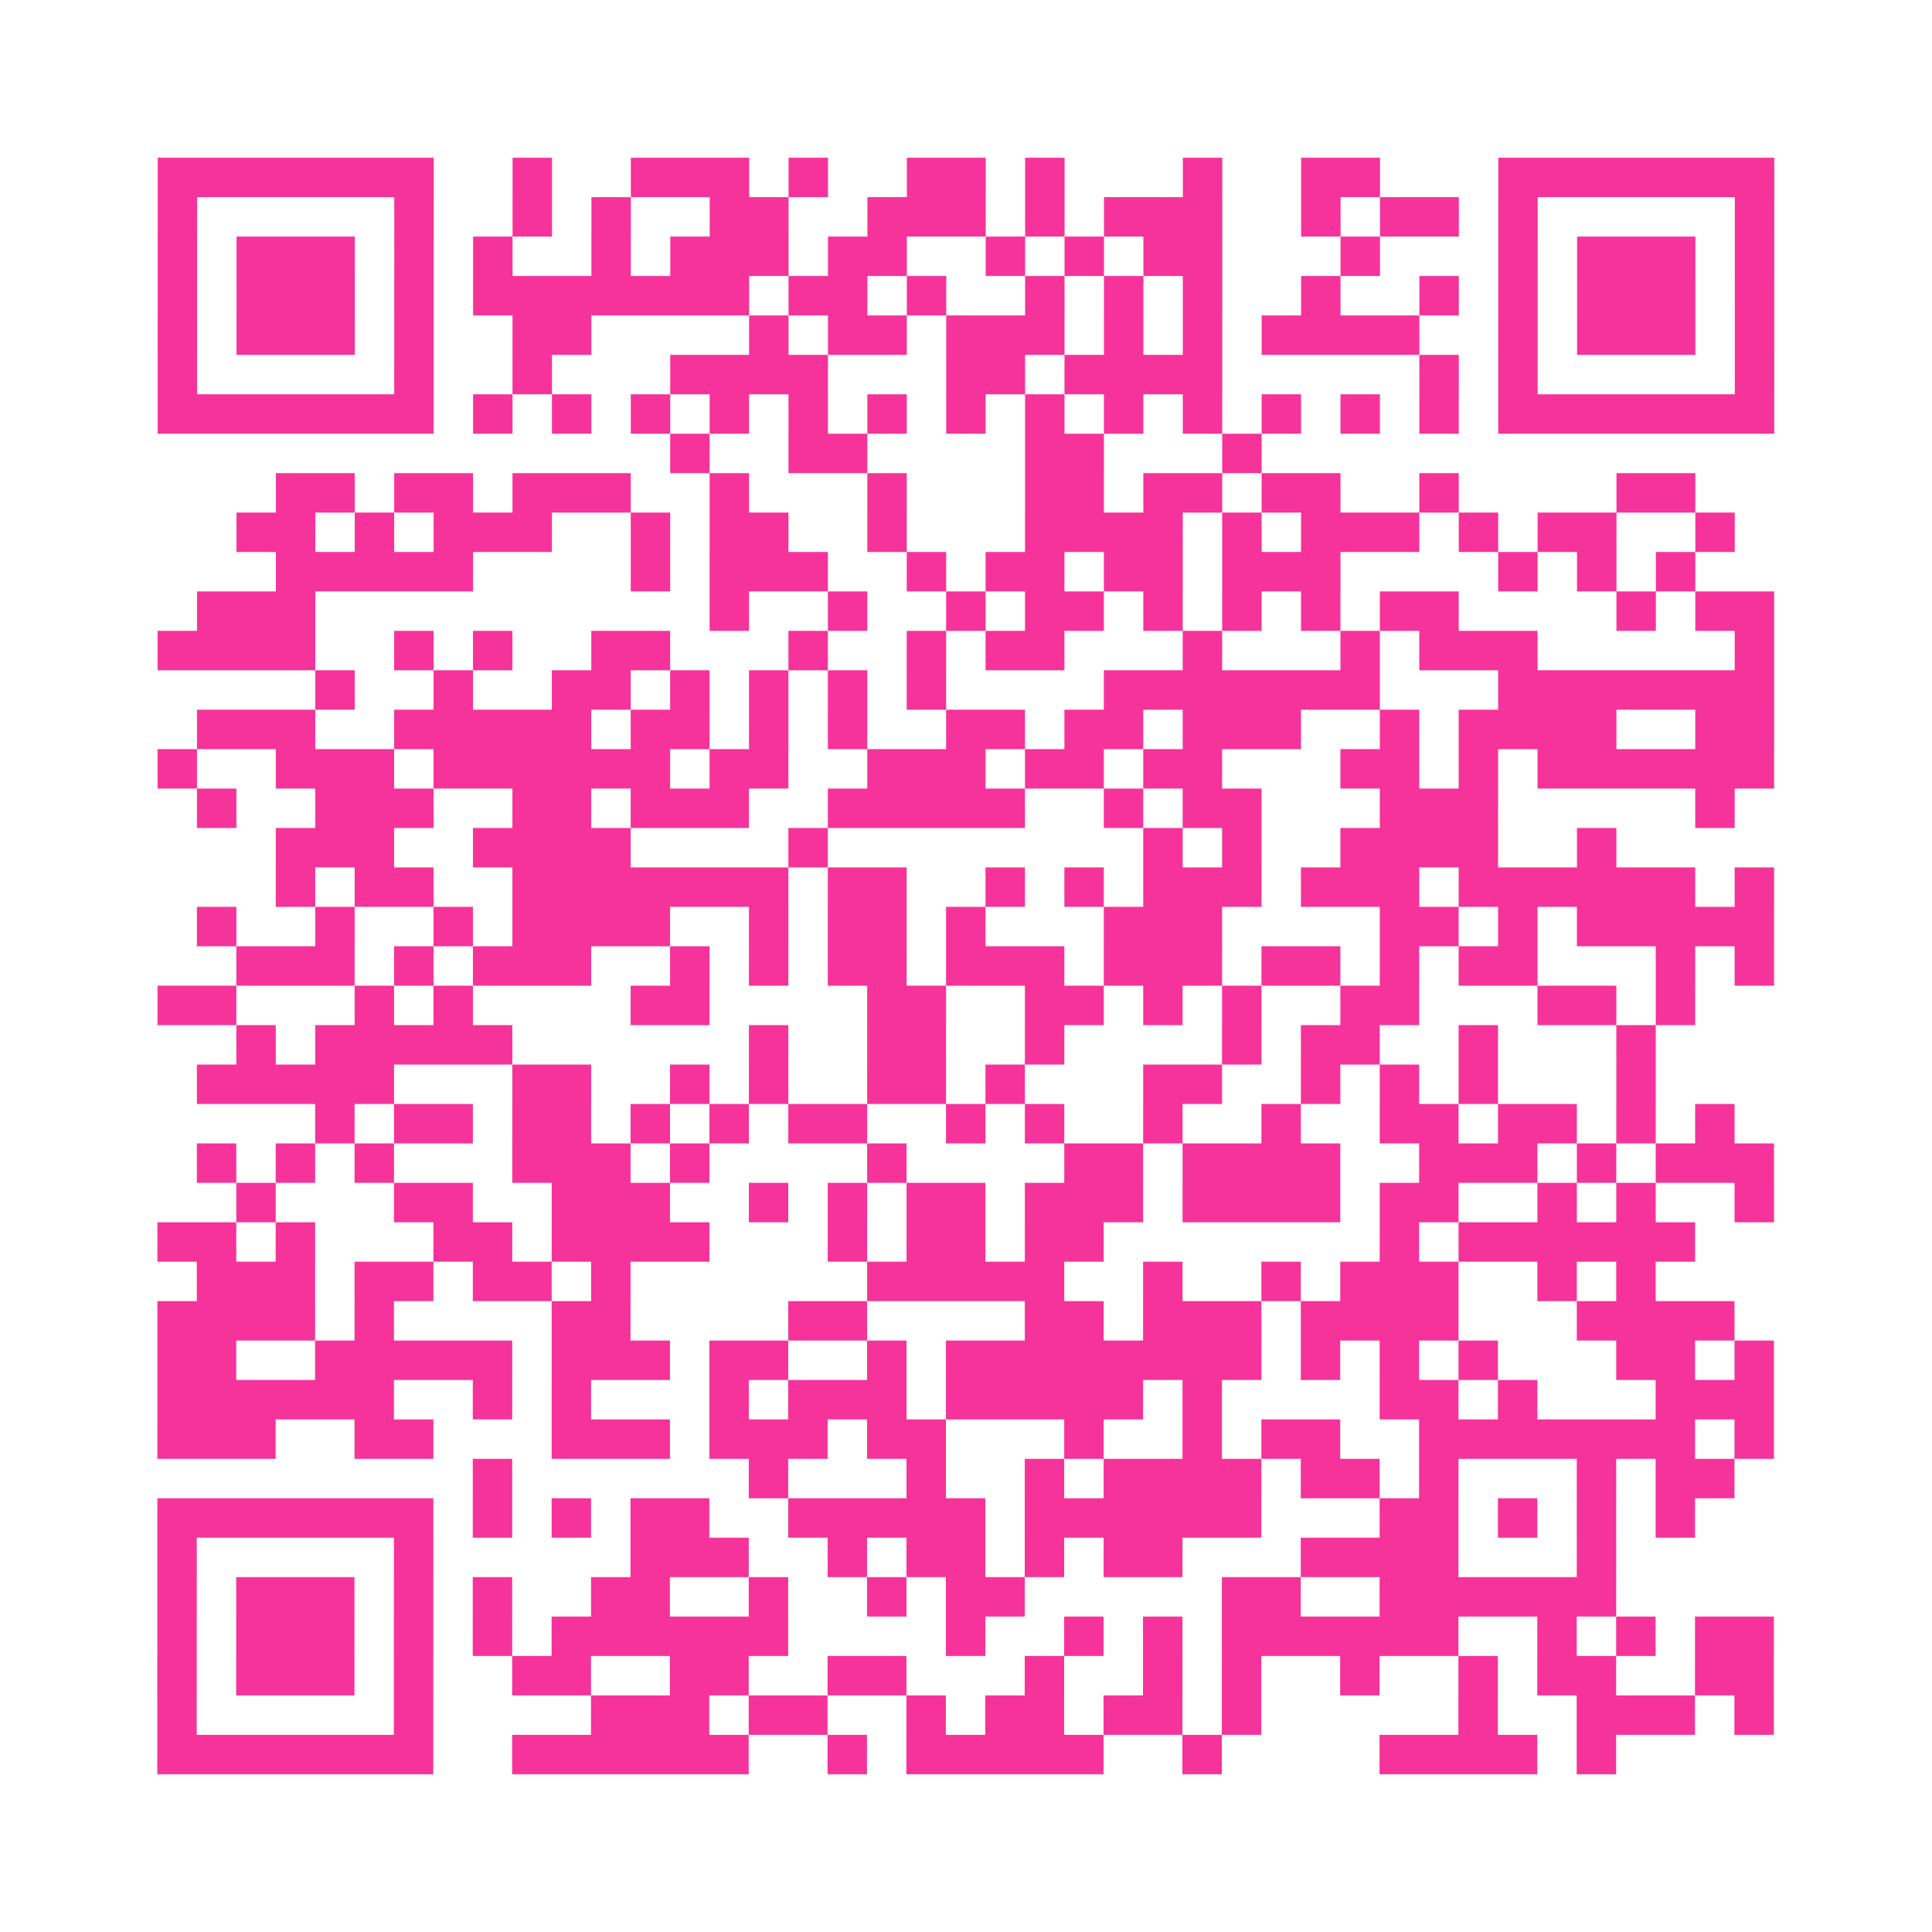
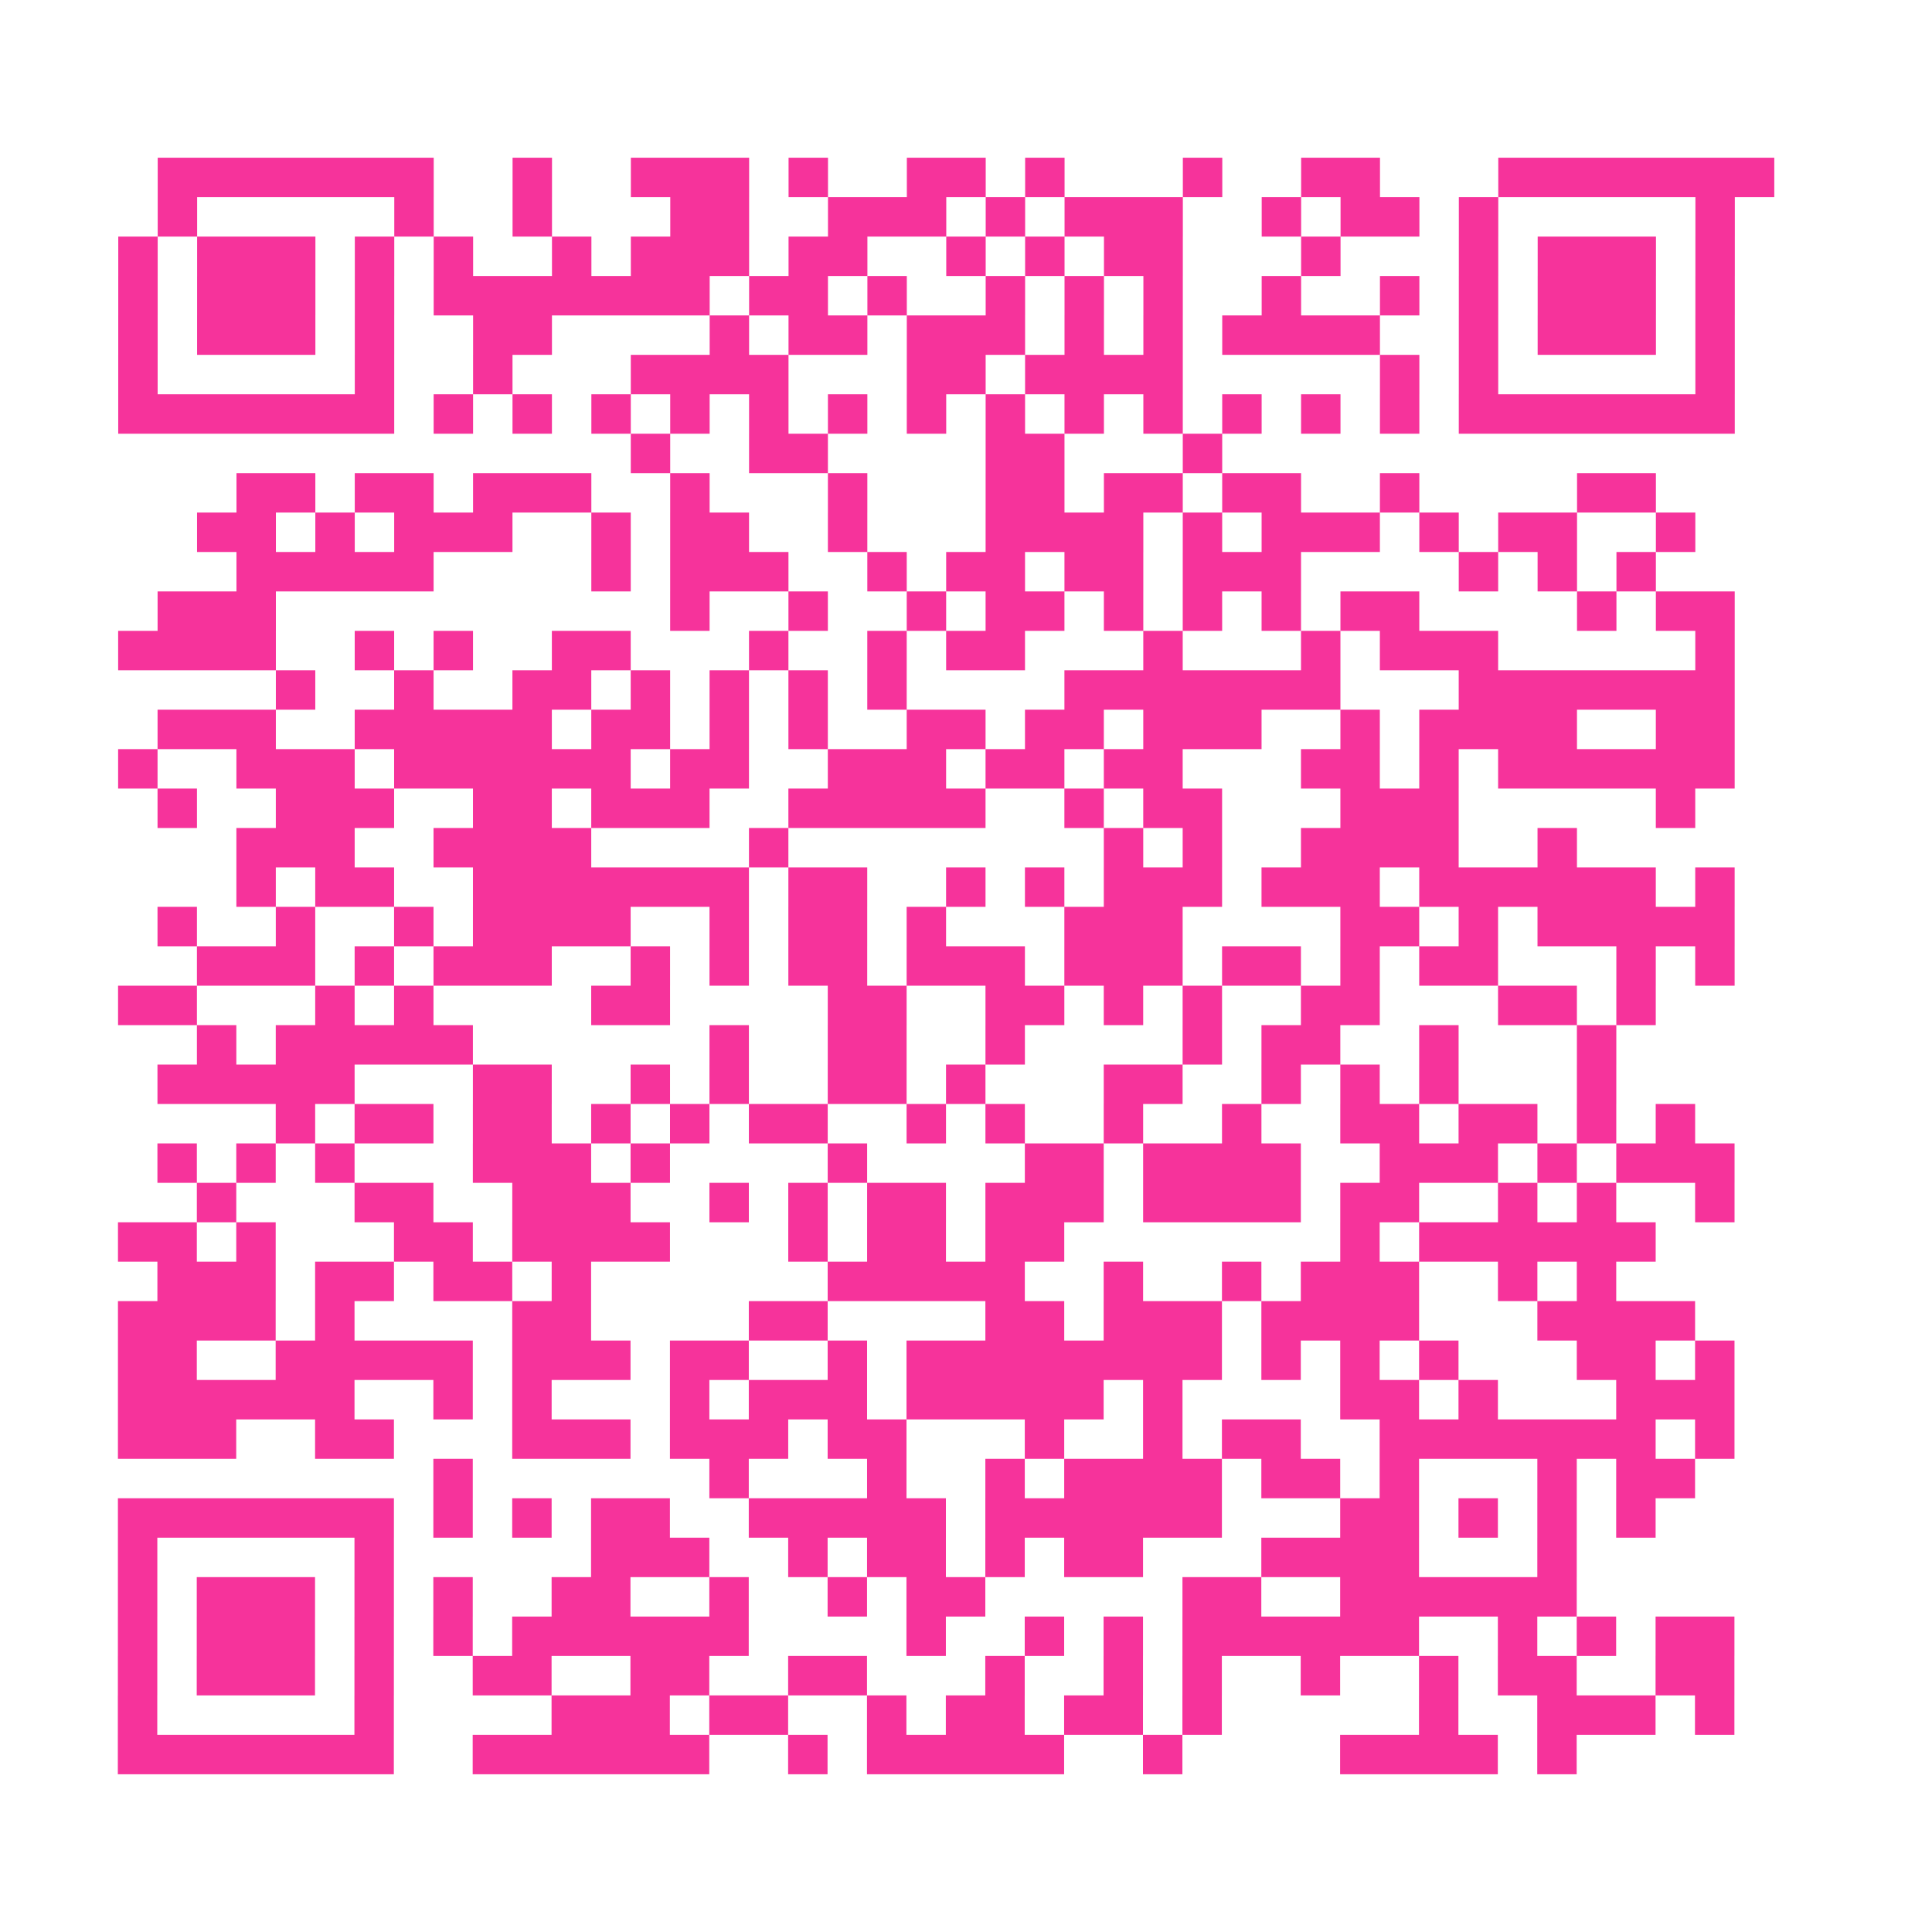
<svg xmlns="http://www.w3.org/2000/svg" viewBox="0 0 49 49" class="pyqrcode">
-   <path fill="transparent" d="M0 0h49v49h-49z" />
-   <path stroke="#f6339b" class="pyqrline" d="M4 4.5h7m2 0h1m2 0h3m1 0h1m2 0h2m1 0h1m3 0h1m2 0h2m3 0h7m-41 1h1m5 0h1m2 0h1m1 0h1m2 0h2m2 0h3m1 0h1m1 0h3m2 0h1m1 0h2m1 0h1m5 0h1m-41 1h1m1 0h3m1 0h1m1 0h1m2 0h1m1 0h3m1 0h2m2 0h1m1 0h1m1 0h2m3 0h1m3 0h1m1 0h3m1 0h1m-41 1h1m1 0h3m1 0h1m1 0h7m1 0h2m1 0h1m2 0h1m1 0h1m1 0h1m2 0h1m2 0h1m1 0h1m1 0h3m1 0h1m-41 1h1m1 0h3m1 0h1m2 0h2m4 0h1m1 0h2m1 0h3m1 0h1m1 0h1m1 0h4m2 0h1m1 0h3m1 0h1m-41 1h1m5 0h1m2 0h1m3 0h4m3 0h2m1 0h4m5 0h1m1 0h1m5 0h1m-41 1h7m1 0h1m1 0h1m1 0h1m1 0h1m1 0h1m1 0h1m1 0h1m1 0h1m1 0h1m1 0h1m1 0h1m1 0h1m1 0h1m1 0h7m-28 1h1m2 0h2m4 0h2m3 0h1m-25 1h2m1 0h2m1 0h3m2 0h1m3 0h1m3 0h2m1 0h2m1 0h2m2 0h1m4 0h2m-37 1h2m1 0h1m1 0h3m2 0h1m1 0h2m2 0h1m3 0h4m1 0h1m1 0h3m1 0h1m1 0h2m2 0h1m-37 1h5m4 0h1m1 0h3m2 0h1m1 0h2m1 0h2m1 0h3m4 0h1m1 0h1m1 0h1m-38 1h3m10 0h1m2 0h1m2 0h1m1 0h2m1 0h1m1 0h1m1 0h1m1 0h2m4 0h1m1 0h2m-41 1h4m2 0h1m1 0h1m2 0h2m3 0h1m2 0h1m1 0h2m3 0h1m3 0h1m1 0h3m5 0h1m-37 1h1m2 0h1m2 0h2m1 0h1m1 0h1m1 0h1m1 0h1m4 0h7m3 0h7m-40 1h3m2 0h5m1 0h2m1 0h1m1 0h1m2 0h2m1 0h2m1 0h3m2 0h1m1 0h4m2 0h2m-41 1h1m2 0h3m1 0h6m1 0h2m2 0h3m1 0h2m1 0h2m3 0h2m1 0h1m1 0h6m-40 1h1m2 0h3m2 0h2m1 0h3m2 0h5m2 0h1m1 0h2m3 0h3m5 0h1m-37 1h3m2 0h4m4 0h1m8 0h1m1 0h1m2 0h4m2 0h1m-34 1h1m1 0h2m2 0h7m1 0h2m2 0h1m1 0h1m1 0h3m1 0h3m1 0h6m1 0h1m-40 1h1m2 0h1m2 0h1m1 0h4m2 0h1m1 0h2m1 0h1m3 0h3m4 0h2m1 0h1m1 0h5m-39 1h3m1 0h1m1 0h3m2 0h1m1 0h1m1 0h2m1 0h3m1 0h3m1 0h2m1 0h1m1 0h2m3 0h1m1 0h1m-41 1h2m3 0h1m1 0h1m4 0h2m4 0h2m2 0h2m1 0h1m1 0h1m2 0h2m3 0h2m1 0h1m-37 1h1m1 0h5m6 0h1m2 0h2m2 0h1m4 0h1m1 0h2m2 0h1m3 0h1m-37 1h5m3 0h2m2 0h1m1 0h1m2 0h2m1 0h1m3 0h2m2 0h1m1 0h1m1 0h1m3 0h1m-34 1h1m1 0h2m1 0h2m1 0h1m1 0h1m1 0h2m2 0h1m1 0h1m2 0h1m2 0h1m2 0h2m1 0h2m1 0h1m1 0h1m-39 1h1m1 0h1m1 0h1m3 0h3m1 0h1m4 0h1m4 0h2m1 0h4m2 0h3m1 0h1m1 0h3m-39 1h1m3 0h2m2 0h3m2 0h1m1 0h1m1 0h2m1 0h3m1 0h4m1 0h2m2 0h1m1 0h1m2 0h1m-41 1h2m1 0h1m3 0h2m1 0h4m3 0h1m1 0h2m1 0h2m7 0h1m1 0h6m-38 1h3m1 0h2m1 0h2m1 0h1m6 0h5m2 0h1m2 0h1m1 0h3m2 0h1m1 0h1m-38 1h4m1 0h1m4 0h2m4 0h2m4 0h2m1 0h3m1 0h4m3 0h4m-40 1h2m2 0h5m1 0h3m1 0h2m2 0h1m1 0h8m1 0h1m1 0h1m1 0h1m3 0h2m1 0h1m-41 1h6m2 0h1m1 0h1m3 0h1m1 0h3m1 0h5m1 0h1m4 0h2m1 0h1m3 0h3m-41 1h3m2 0h2m3 0h3m1 0h3m1 0h2m3 0h1m2 0h1m1 0h2m2 0h7m1 0h1m-33 1h1m6 0h1m3 0h1m2 0h1m1 0h4m1 0h2m1 0h1m3 0h1m1 0h2m-40 1h7m1 0h1m1 0h1m1 0h2m2 0h5m1 0h6m3 0h2m1 0h1m1 0h1m1 0h1m-39 1h1m5 0h1m5 0h3m2 0h1m1 0h2m1 0h1m1 0h2m3 0h4m3 0h1m-37 1h1m1 0h3m1 0h1m1 0h1m2 0h2m2 0h1m2 0h1m1 0h2m5 0h2m2 0h6m-37 1h1m1 0h3m1 0h1m1 0h1m1 0h6m4 0h1m2 0h1m1 0h1m1 0h6m2 0h1m1 0h1m1 0h2m-41 1h1m1 0h3m1 0h1m2 0h2m2 0h2m2 0h2m3 0h1m2 0h1m1 0h1m2 0h1m2 0h1m1 0h2m2 0h2m-41 1h1m5 0h1m4 0h3m1 0h2m2 0h1m1 0h2m1 0h2m1 0h1m5 0h1m2 0h3m1 0h1m-41 1h7m2 0h6m2 0h1m1 0h5m2 0h1m4 0h4m1 0h1" />
+   <path stroke="#f6339b" class="pyqrline" d="M4 4.5h7m2 0h1m2 0h3m1 0h1m2 0h2m1 0h1m3 0h1m2 0h2m3 0h7m-41 1h1m5 0h1m2 0h1m1 0m2 0h2m2 0h3m1 0h1m1 0h3m2 0h1m1 0h2m1 0h1m5 0h1m-41 1h1m1 0h3m1 0h1m1 0h1m2 0h1m1 0h3m1 0h2m2 0h1m1 0h1m1 0h2m3 0h1m3 0h1m1 0h3m1 0h1m-41 1h1m1 0h3m1 0h1m1 0h7m1 0h2m1 0h1m2 0h1m1 0h1m1 0h1m2 0h1m2 0h1m1 0h1m1 0h3m1 0h1m-41 1h1m1 0h3m1 0h1m2 0h2m4 0h1m1 0h2m1 0h3m1 0h1m1 0h1m1 0h4m2 0h1m1 0h3m1 0h1m-41 1h1m5 0h1m2 0h1m3 0h4m3 0h2m1 0h4m5 0h1m1 0h1m5 0h1m-41 1h7m1 0h1m1 0h1m1 0h1m1 0h1m1 0h1m1 0h1m1 0h1m1 0h1m1 0h1m1 0h1m1 0h1m1 0h1m1 0h1m1 0h7m-28 1h1m2 0h2m4 0h2m3 0h1m-25 1h2m1 0h2m1 0h3m2 0h1m3 0h1m3 0h2m1 0h2m1 0h2m2 0h1m4 0h2m-37 1h2m1 0h1m1 0h3m2 0h1m1 0h2m2 0h1m3 0h4m1 0h1m1 0h3m1 0h1m1 0h2m2 0h1m-37 1h5m4 0h1m1 0h3m2 0h1m1 0h2m1 0h2m1 0h3m4 0h1m1 0h1m1 0h1m-38 1h3m10 0h1m2 0h1m2 0h1m1 0h2m1 0h1m1 0h1m1 0h1m1 0h2m4 0h1m1 0h2m-41 1h4m2 0h1m1 0h1m2 0h2m3 0h1m2 0h1m1 0h2m3 0h1m3 0h1m1 0h3m5 0h1m-37 1h1m2 0h1m2 0h2m1 0h1m1 0h1m1 0h1m1 0h1m4 0h7m3 0h7m-40 1h3m2 0h5m1 0h2m1 0h1m1 0h1m2 0h2m1 0h2m1 0h3m2 0h1m1 0h4m2 0h2m-41 1h1m2 0h3m1 0h6m1 0h2m2 0h3m1 0h2m1 0h2m3 0h2m1 0h1m1 0h6m-40 1h1m2 0h3m2 0h2m1 0h3m2 0h5m2 0h1m1 0h2m3 0h3m5 0h1m-37 1h3m2 0h4m4 0h1m8 0h1m1 0h1m2 0h4m2 0h1m-34 1h1m1 0h2m2 0h7m1 0h2m2 0h1m1 0h1m1 0h3m1 0h3m1 0h6m1 0h1m-40 1h1m2 0h1m2 0h1m1 0h4m2 0h1m1 0h2m1 0h1m3 0h3m4 0h2m1 0h1m1 0h5m-39 1h3m1 0h1m1 0h3m2 0h1m1 0h1m1 0h2m1 0h3m1 0h3m1 0h2m1 0h1m1 0h2m3 0h1m1 0h1m-41 1h2m3 0h1m1 0h1m4 0h2m4 0h2m2 0h2m1 0h1m1 0h1m2 0h2m3 0h2m1 0h1m-37 1h1m1 0h5m6 0h1m2 0h2m2 0h1m4 0h1m1 0h2m2 0h1m3 0h1m-37 1h5m3 0h2m2 0h1m1 0h1m2 0h2m1 0h1m3 0h2m2 0h1m1 0h1m1 0h1m3 0h1m-34 1h1m1 0h2m1 0h2m1 0h1m1 0h1m1 0h2m2 0h1m1 0h1m2 0h1m2 0h1m2 0h2m1 0h2m1 0h1m1 0h1m-39 1h1m1 0h1m1 0h1m3 0h3m1 0h1m4 0h1m4 0h2m1 0h4m2 0h3m1 0h1m1 0h3m-39 1h1m3 0h2m2 0h3m2 0h1m1 0h1m1 0h2m1 0h3m1 0h4m1 0h2m2 0h1m1 0h1m2 0h1m-41 1h2m1 0h1m3 0h2m1 0h4m3 0h1m1 0h2m1 0h2m7 0h1m1 0h6m-38 1h3m1 0h2m1 0h2m1 0h1m6 0h5m2 0h1m2 0h1m1 0h3m2 0h1m1 0h1m-38 1h4m1 0h1m4 0h2m4 0h2m4 0h2m1 0h3m1 0h4m3 0h4m-40 1h2m2 0h5m1 0h3m1 0h2m2 0h1m1 0h8m1 0h1m1 0h1m1 0h1m3 0h2m1 0h1m-41 1h6m2 0h1m1 0h1m3 0h1m1 0h3m1 0h5m1 0h1m4 0h2m1 0h1m3 0h3m-41 1h3m2 0h2m3 0h3m1 0h3m1 0h2m3 0h1m2 0h1m1 0h2m2 0h7m1 0h1m-33 1h1m6 0h1m3 0h1m2 0h1m1 0h4m1 0h2m1 0h1m3 0h1m1 0h2m-40 1h7m1 0h1m1 0h1m1 0h2m2 0h5m1 0h6m3 0h2m1 0h1m1 0h1m1 0h1m-39 1h1m5 0h1m5 0h3m2 0h1m1 0h2m1 0h1m1 0h2m3 0h4m3 0h1m-37 1h1m1 0h3m1 0h1m1 0h1m2 0h2m2 0h1m2 0h1m1 0h2m5 0h2m2 0h6m-37 1h1m1 0h3m1 0h1m1 0h1m1 0h6m4 0h1m2 0h1m1 0h1m1 0h6m2 0h1m1 0h1m1 0h2m-41 1h1m1 0h3m1 0h1m2 0h2m2 0h2m2 0h2m3 0h1m2 0h1m1 0h1m2 0h1m2 0h1m1 0h2m2 0h2m-41 1h1m5 0h1m4 0h3m1 0h2m2 0h1m1 0h2m1 0h2m1 0h1m5 0h1m2 0h3m1 0h1m-41 1h7m2 0h6m2 0h1m1 0h5m2 0h1m4 0h4m1 0h1" />
</svg>